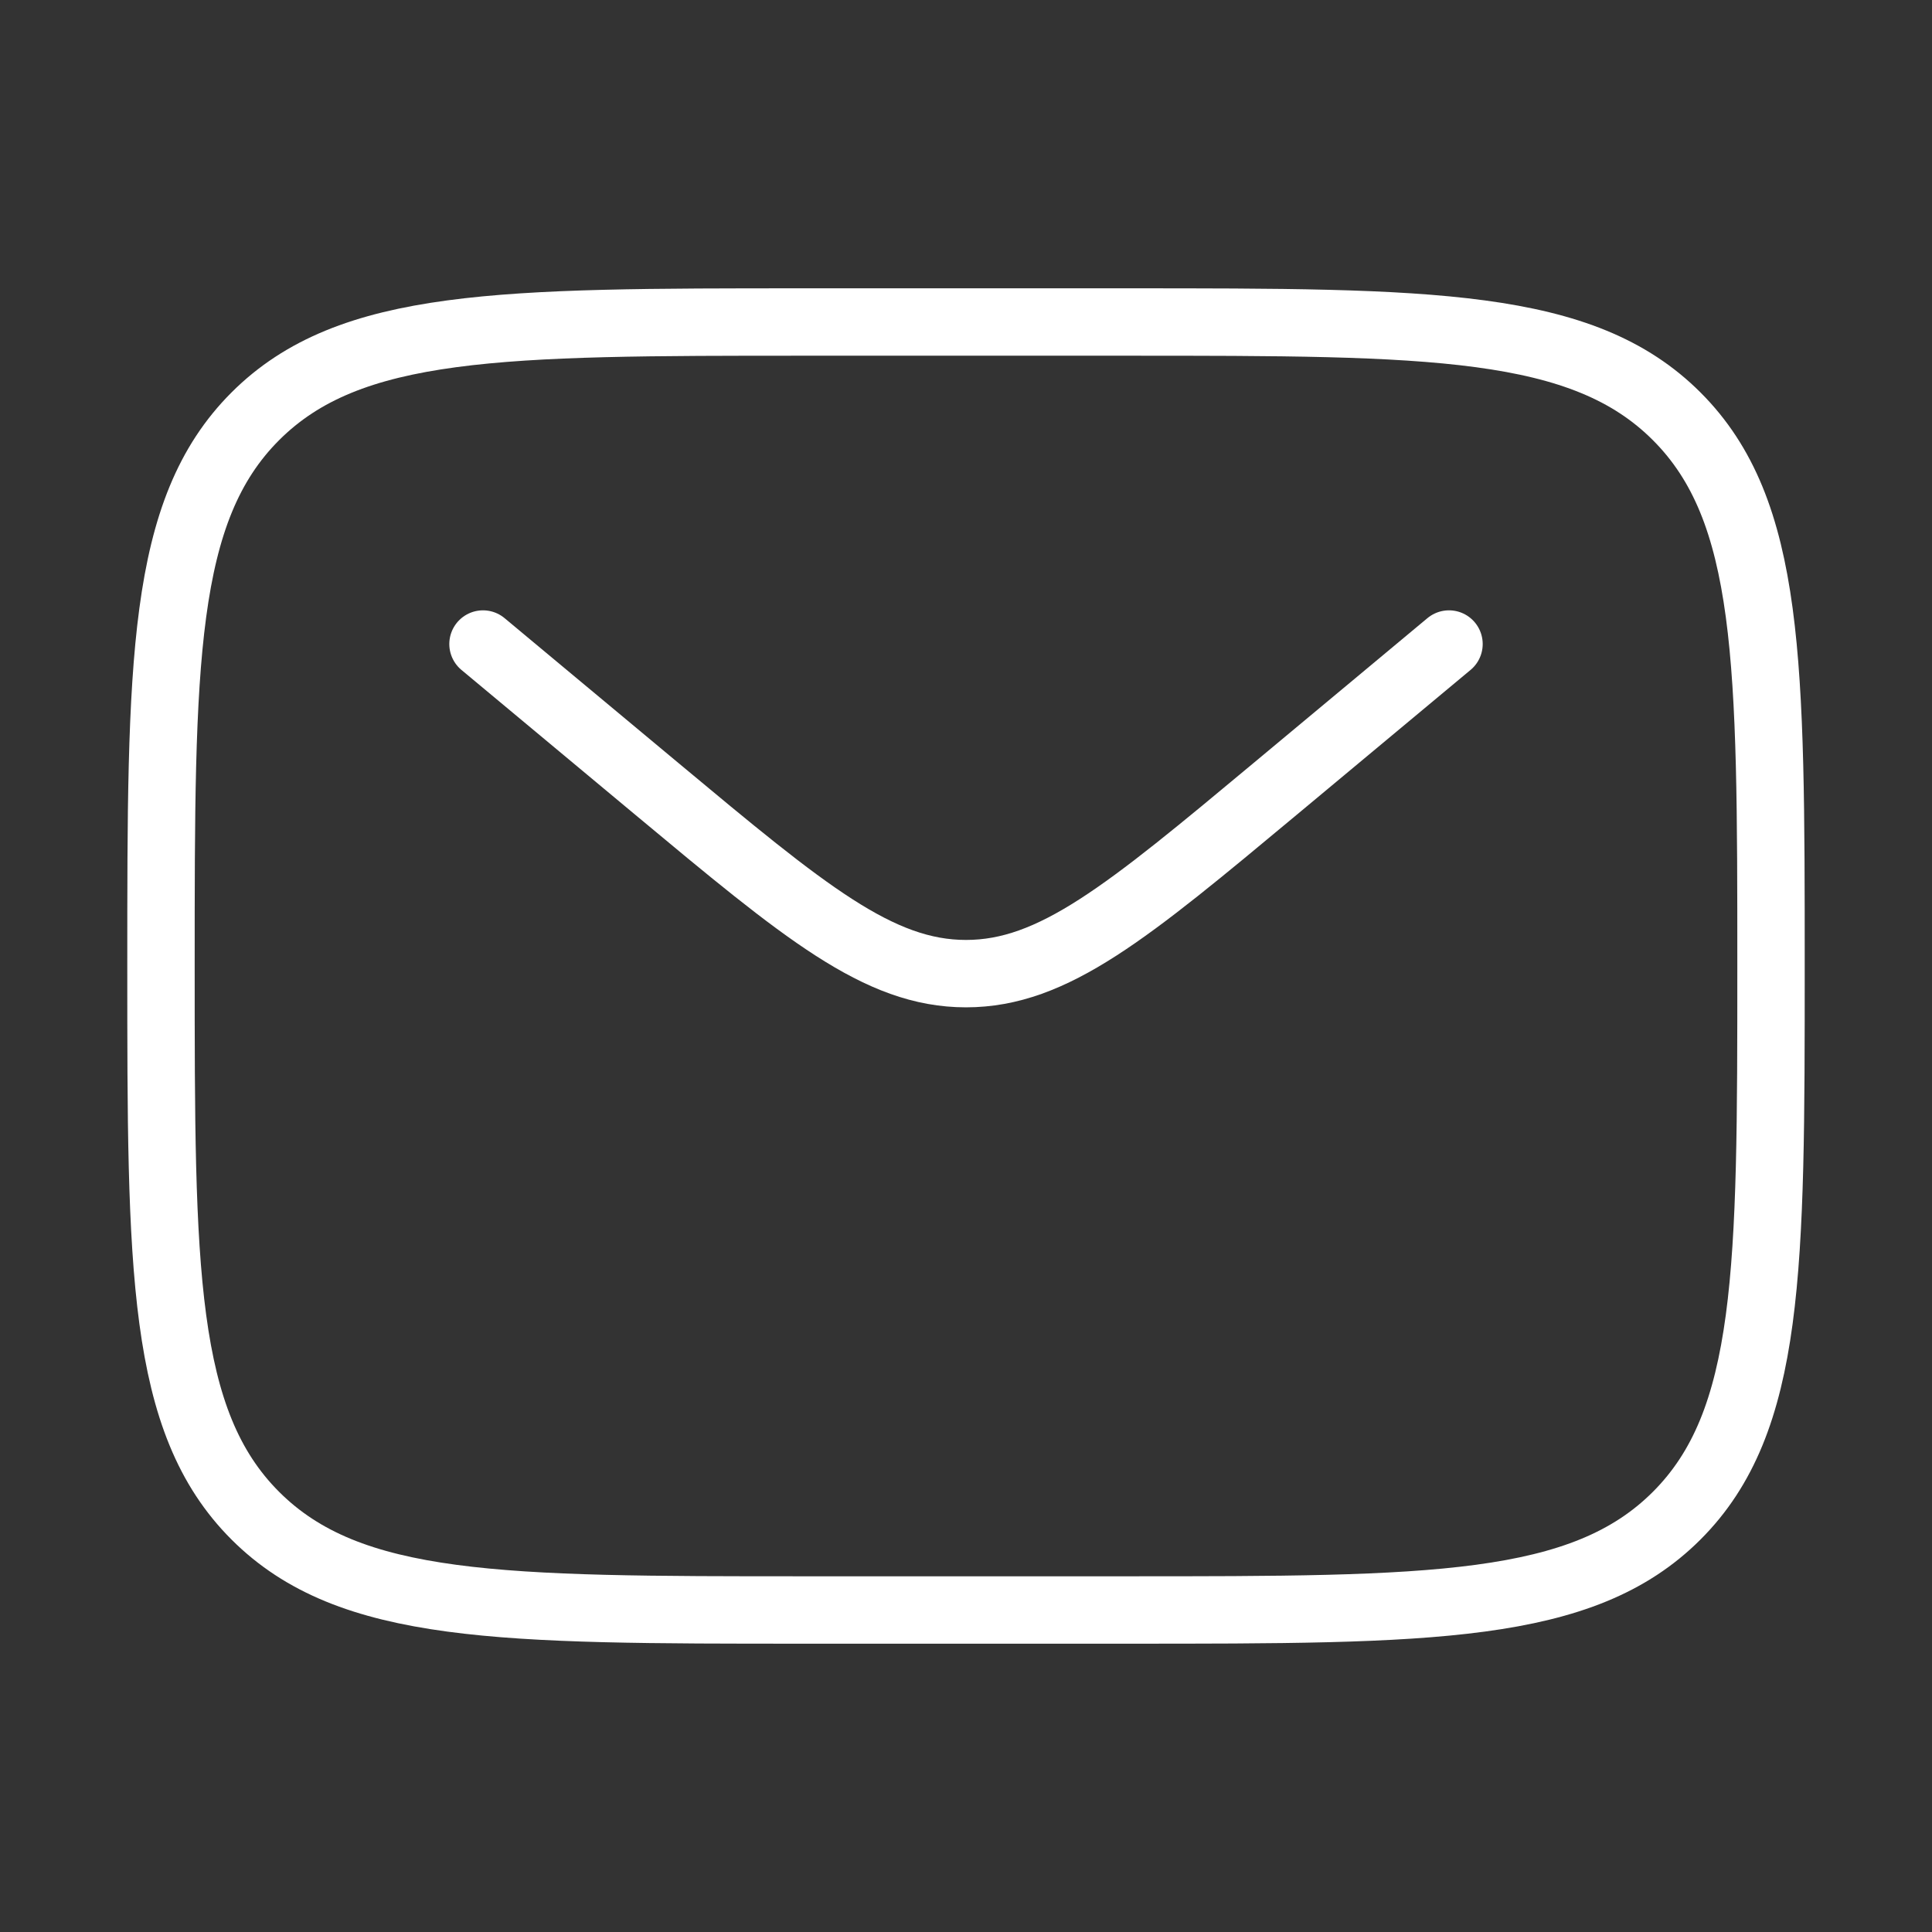
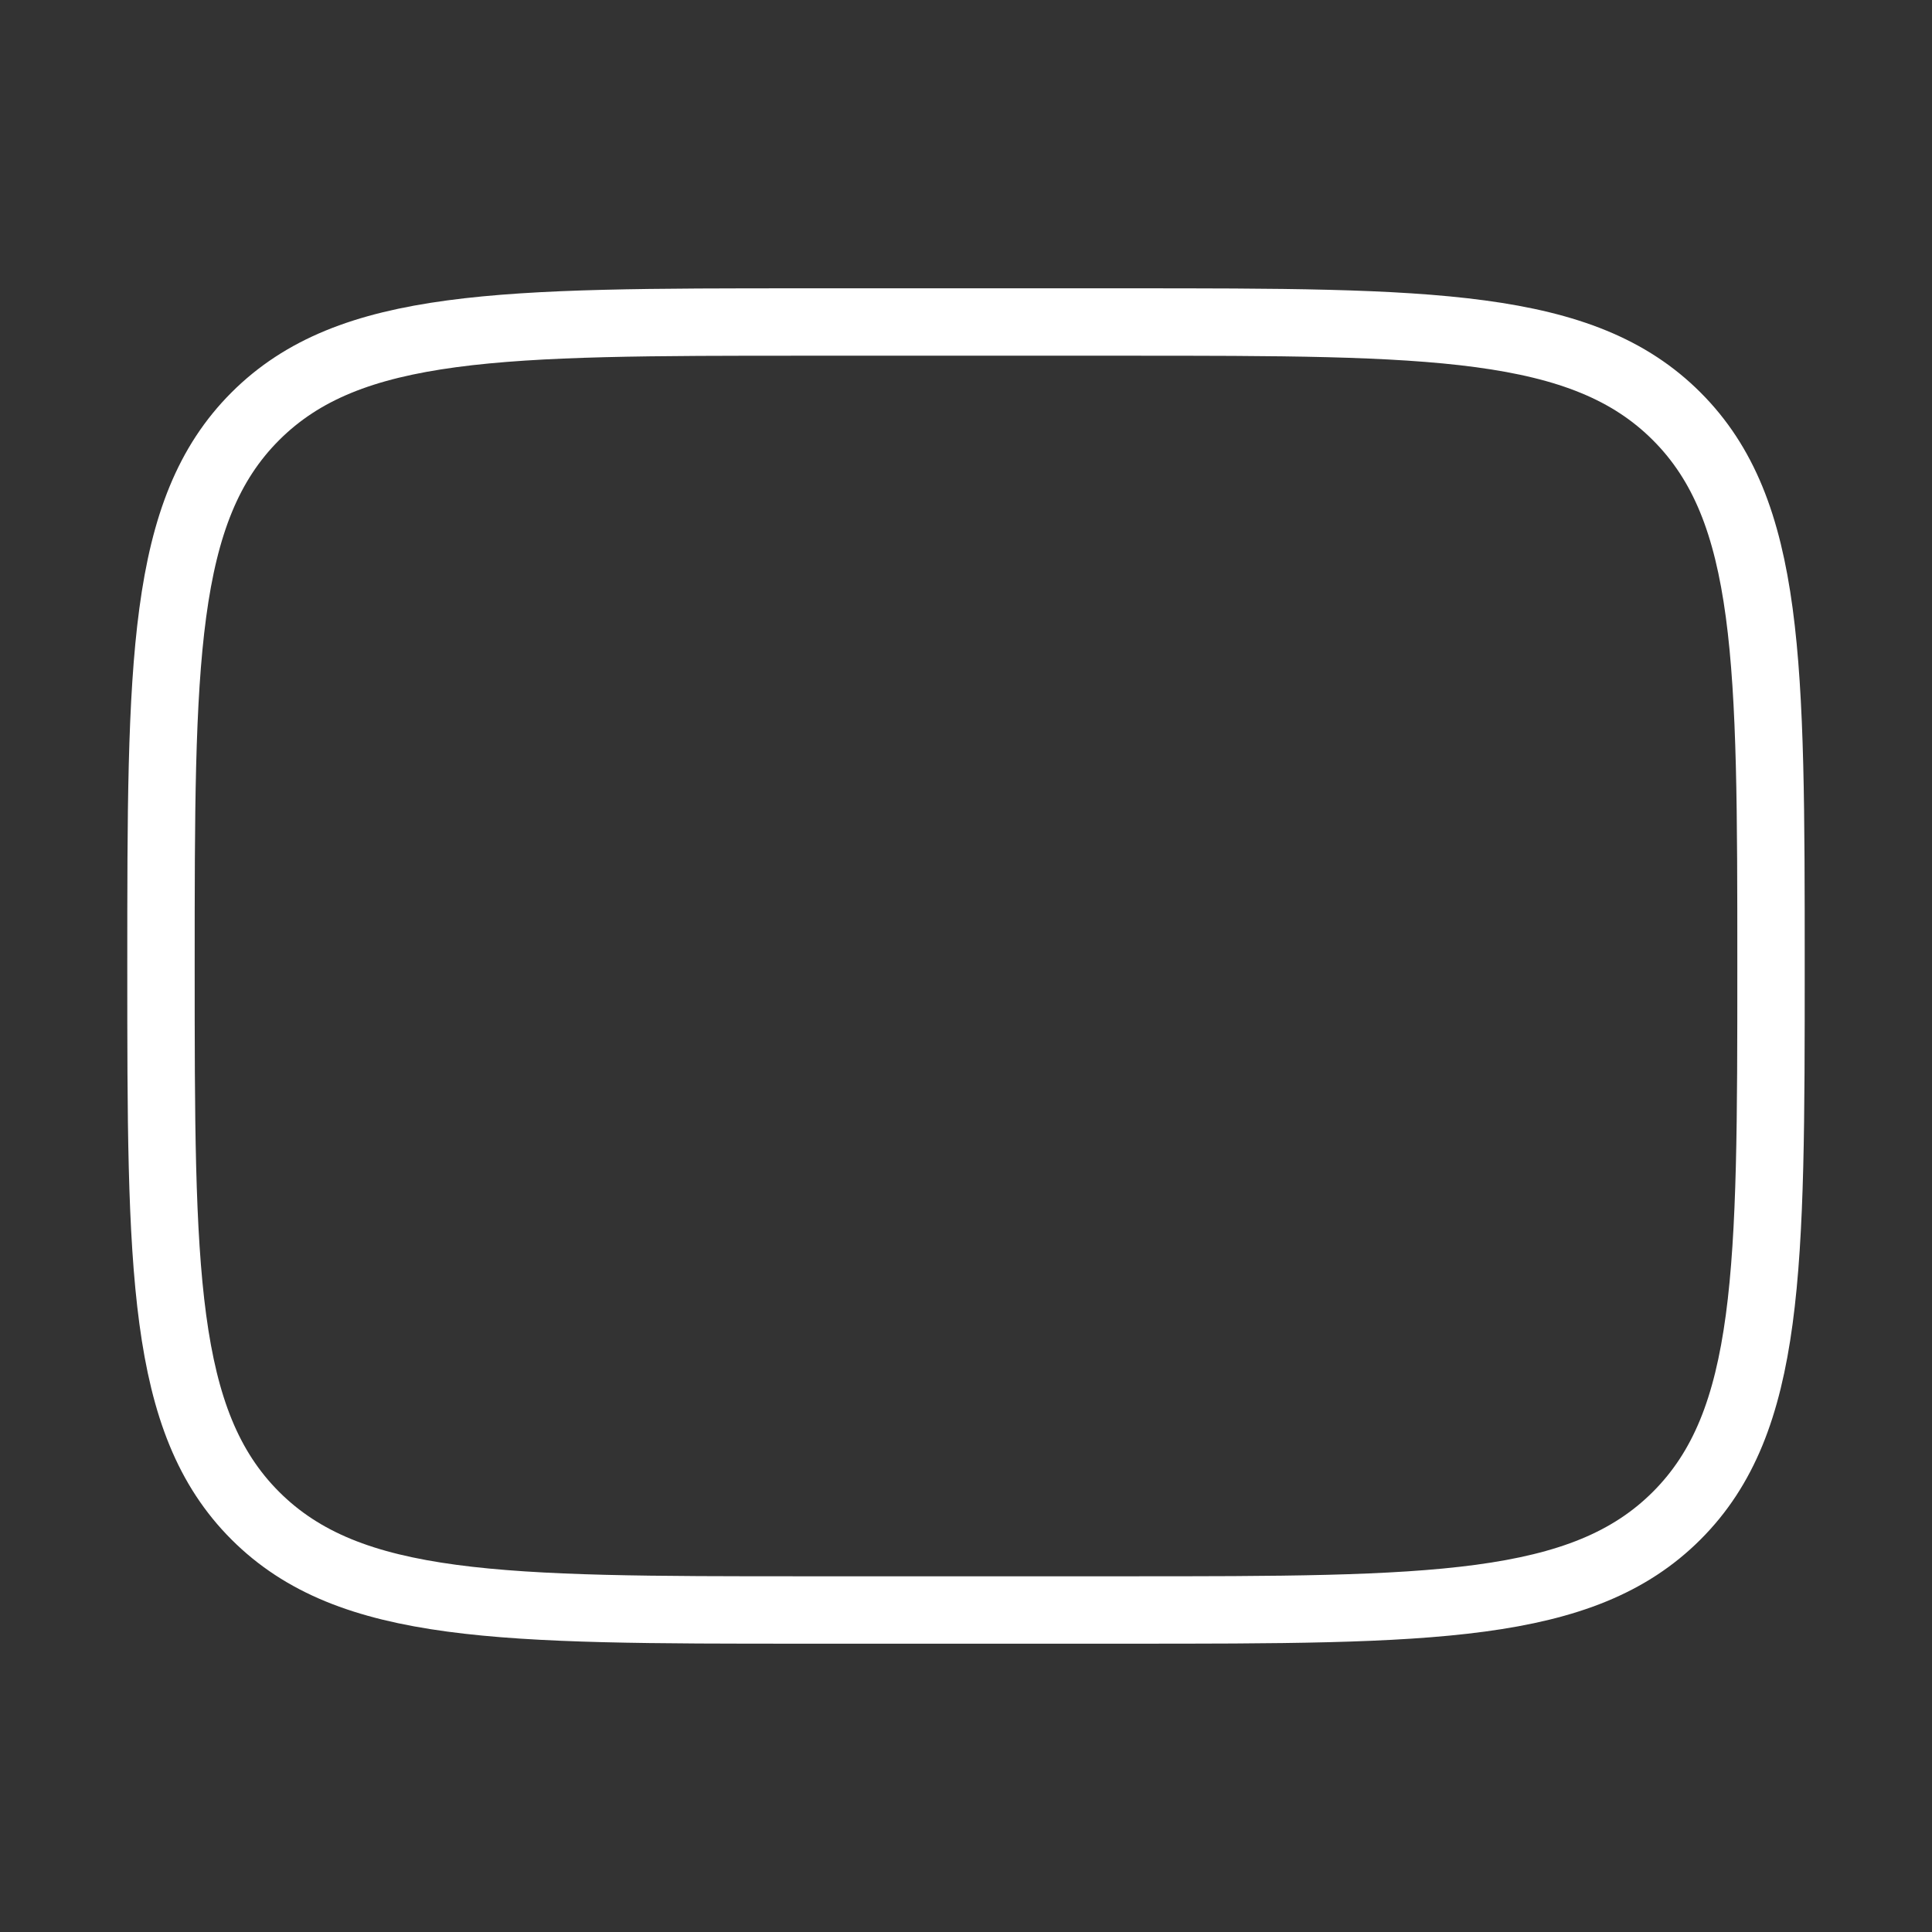
<svg xmlns="http://www.w3.org/2000/svg" width="43" height="43" viewBox="0 0 43 43" fill="none">
  <rect x="0" y="0" width="43" height="43" fill="#333333" stroke="none" />
  <path d="M3.583 21.5C3.583 14.743 3.583 11.365 5.682 9.266C7.782 7.167 11.16 7.167 17.917 7.167H25.083C31.84 7.167 35.219 7.167 37.318 9.266C39.417 11.365 39.417 14.743 39.417 21.5C39.417 28.257 39.417 31.635 37.318 33.734C35.219 35.833 31.84 35.833 25.083 35.833H17.917C11.16 35.833 7.782 35.833 5.682 33.734C3.583 31.635 3.583 28.257 3.583 21.5Z" stroke="white" stroke-width="1.5" />
-   <path d="M10.75 14.334L14.618 17.557C17.909 20.299 19.554 21.67 21.5 21.67C23.446 21.67 25.091 20.299 28.382 17.557L32.25 14.334" stroke="white" stroke-width="1.5" stroke-linecap="round" />
</svg>